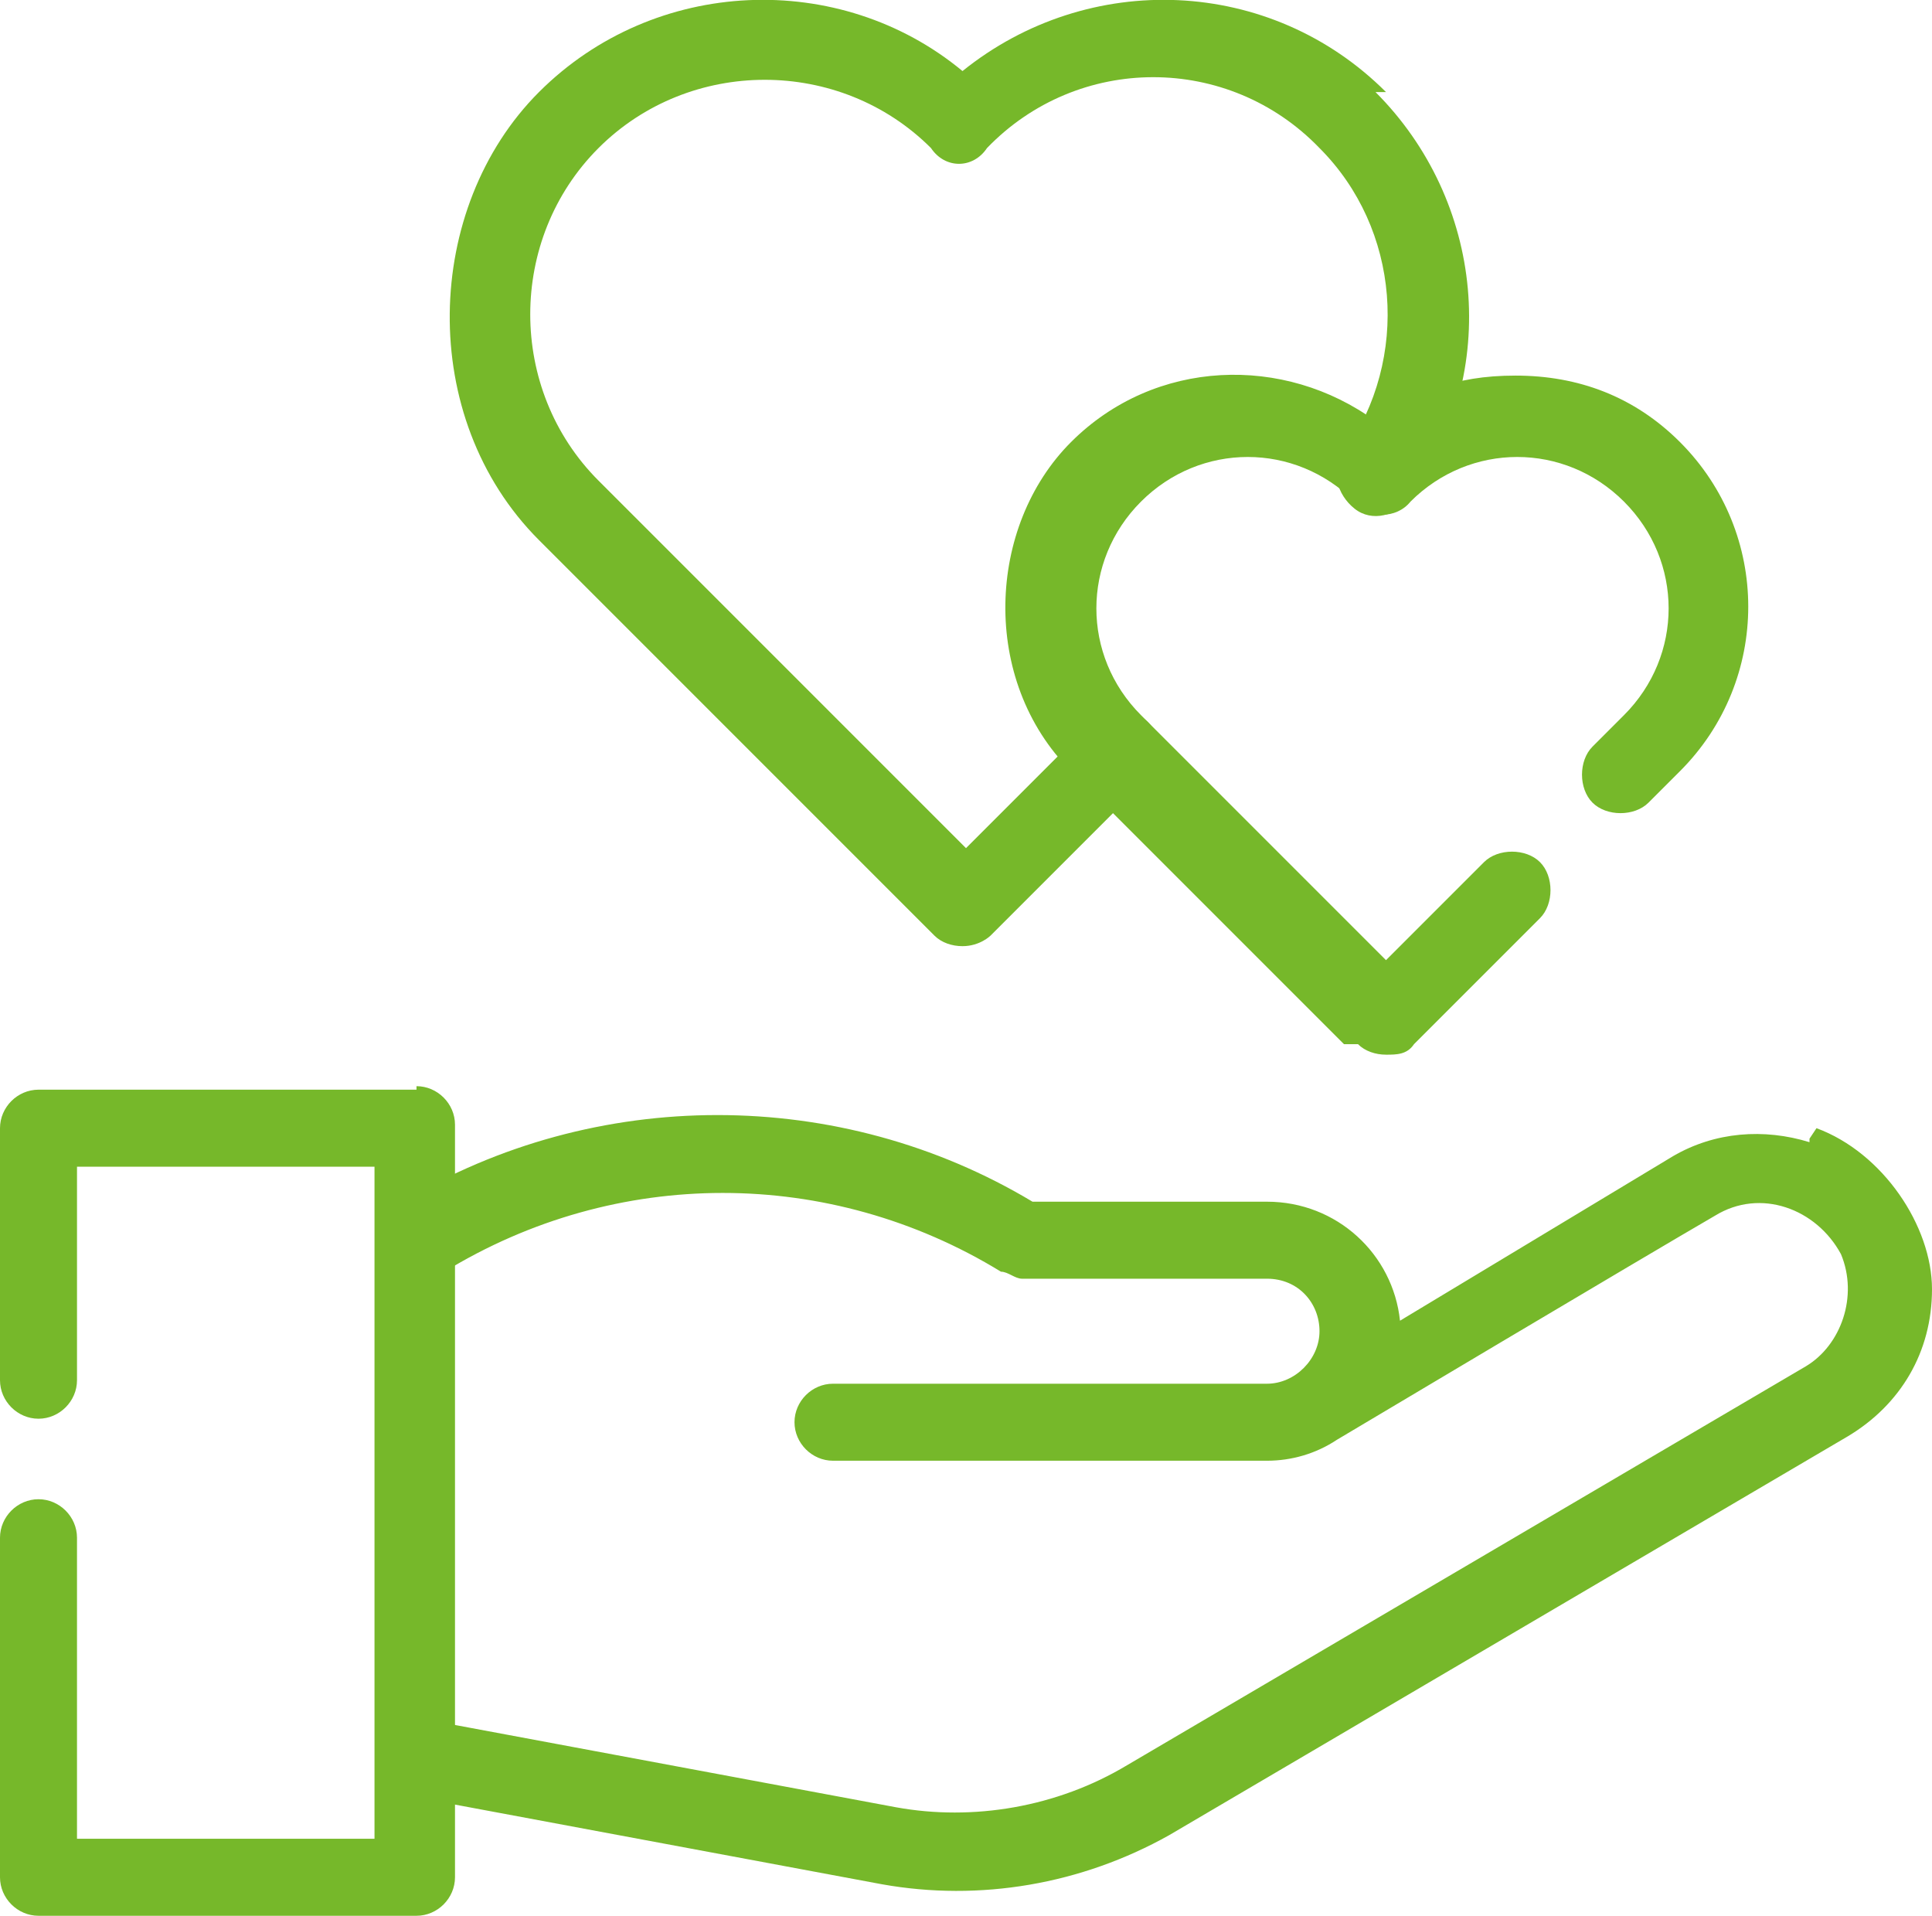
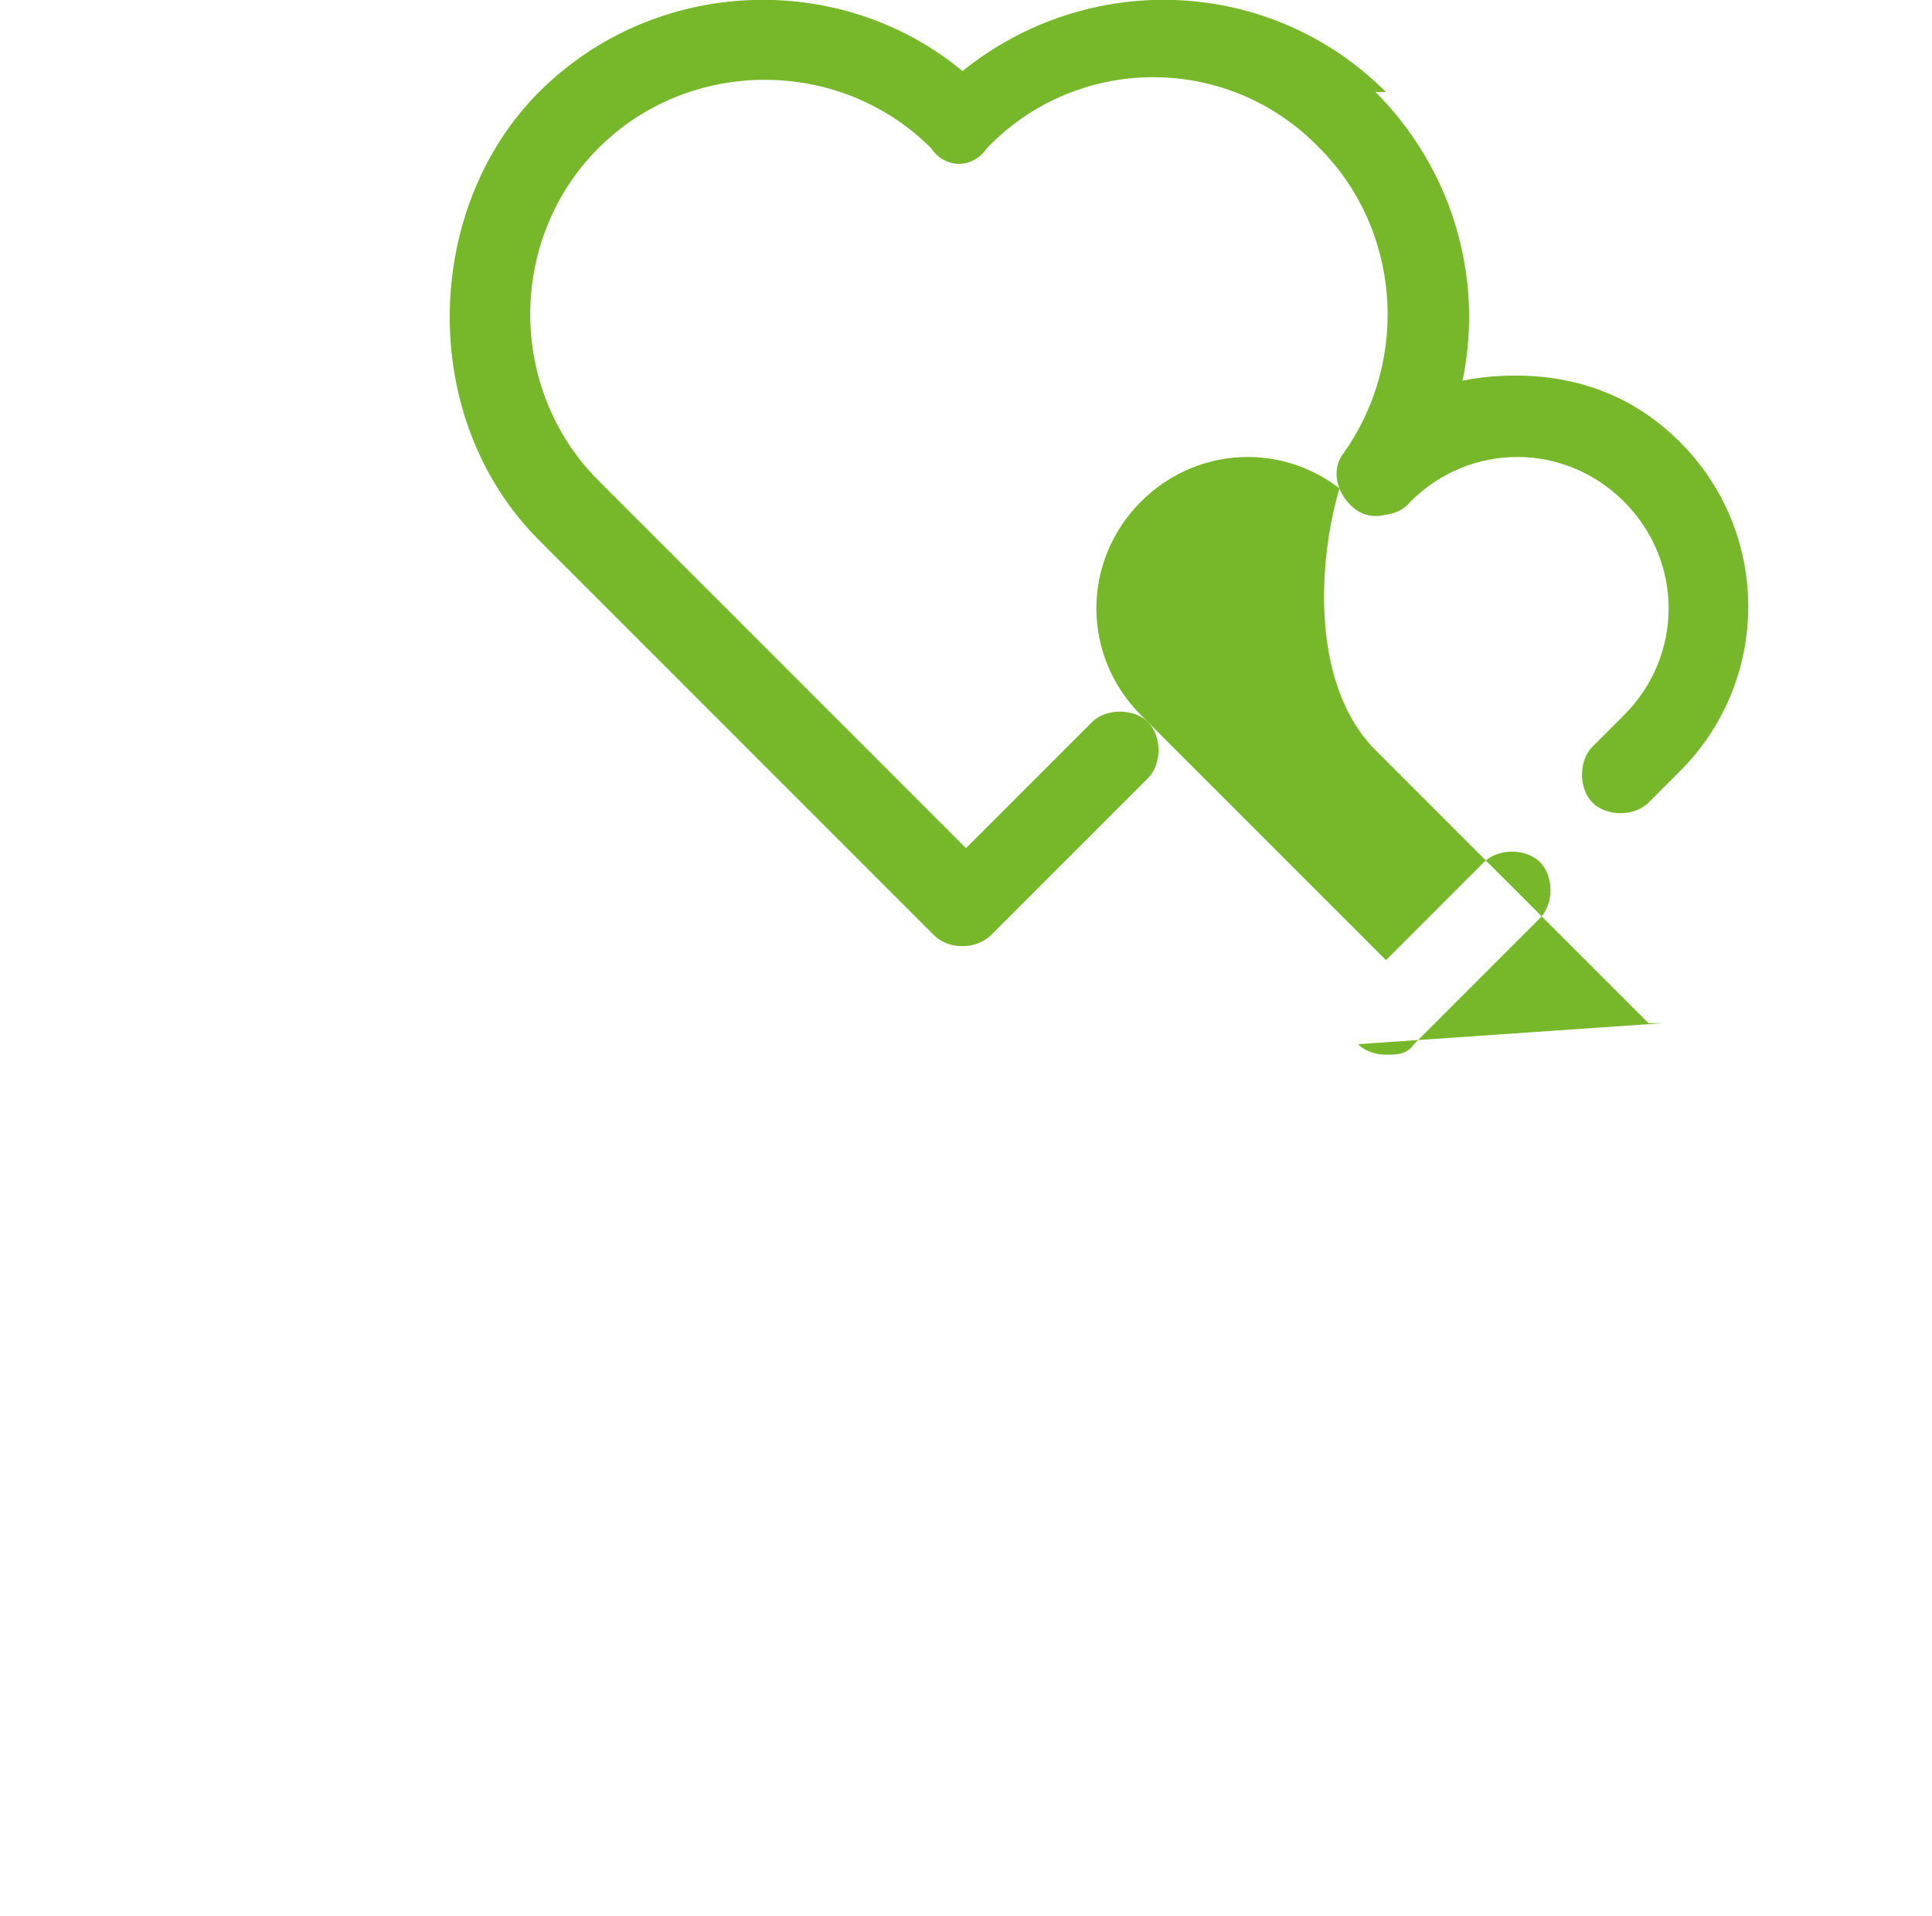
<svg xmlns="http://www.w3.org/2000/svg" id="Calque_2" data-name="Calque 2" viewBox="0 0 55.2 54.73">
  <defs>
    <style>      .cls-1 {        fill: #76b82a;      }    </style>
  </defs>
  <g id="Calque_1-2" data-name="Calque 1">
    <g id="_04_Heart_hand_charity_love_soldarity_donate" data-name="04, Heart, hand, charity, love, soldarity, donate">
      <g>
        <path class="cls-1" d="M39.6,2.63c-3.3-3.3-8.5-3.5-12.1-.6-3.5-2.9-8.8-2.7-12.1.6s-3.5,9.3,0,12.8l11.3,11.3c.2.2.5.3.8.3.5,0,.8-.3.8-.3h0c.7-.7,4.1-4.1,4.5-4.5s.4-1.2,0-1.6-1.2-.4-1.6,0l-3.6,3.6-10.5-10.5c-2.6-2.6-2.6-6.9,0-9.5s6.9-2.6,9.5,0h0c.4.6,1.2.6,1.6,0h0c2.6-2.7,6.9-2.7,9.5,0,2.3,2.3,2.6,6,.7,8.7-.4.5-.2,1.2.3,1.6s1.2.2,1.6-.3c2.6-3.6,2.1-8.5-1-11.6h.3Z" />
-         <path class="cls-1" d="M38.8,29.83c.2.2.5.3.8.3s.6,0,.8-.3l3.6-3.6c.4-.4.4-1.2,0-1.6s-1.2-.4-1.6,0l-2.8,2.8-7-7c-1.7-1.7-1.7-4.4,0-6.1s4.4-1.7,6.1,0h0c.4.5,1.2.5,1.6,0h0c1.7-1.7,4.4-1.7,6.1,0s1.7,4.4,0,6.1l-.9.9c-.4.4-.4,1.2,0,1.6s1.2.4,1.6,0l.9-.9c2.6-2.6,2.6-6.8,0-9.4-1.3-1.3-2.9-1.9-4.7-1.9s-2.8.5-4,1.3c-2.6-1.9-6.3-1.8-8.7.6s-2.6,6.8,0,9.4l7.8,7.8h.4,0Z" />
-         <path class="cls-1" d="M51.7,32.63c-1.3-.4-2.7-.3-3.9.4l-7.8,4.7c-.2-1.9-1.8-3.4-3.8-3.4h-6.7c-5.5-3.3-12.5-3.3-18,0-.5.3-.7,1-.4,1.6.3.5,1,.7,1.6.4,4.9-3,11-3,15.9,0,.2,0,.4.2.6.2h7c.9,0,1.5.7,1.5,1.5s-.7,1.5-1.5,1.5h-12.4c-.6,0-1.1.5-1.1,1.1s.5,1.1,1.1,1.1h12.4c.7,0,1.4-.2,2-.6,0,0,8.9-5.3,10.8-6.4,1.3-.8,2.9-.2,3.6,1.1.5,1.2,0,2.6-1,3.2l-19.4,11.4c-2,1.2-4.4,1.6-6.6,1.2l-13.4-2.5c-.6,0-1.2.3-1.3.9,0,.6.3,1.2.9,1.3l13.4,2.5c2.8.5,5.7,0,8.2-1.4l19.4-11.4c1.5-.9,2.4-2.4,2.4-4.2s-1.4-3.9-3.3-4.6l-.2.3h0v.1Z" />
-         <path class="cls-1" d="M11.9,31.13H1.1c-.6,0-1.1.5-1.1,1.1v7.2c0,.6.5,1.1,1.1,1.1s1.1-.5,1.1-1.1v-6.1h8.5v19.2H2.2v-8.6c0-.6-.5-1.1-1.1-1.1s-1.1.5-1.1,1.1v9.7c0,.6.5,1.1,1.1,1.1h10.8c.6,0,1.1-.5,1.1-1.1v-21.5c0-.6-.5-1.1-1.1-1.1h0v.1Z" />
+         <path class="cls-1" d="M38.8,29.83c.2.2.5.3.8.3s.6,0,.8-.3l3.6-3.6c.4-.4.4-1.2,0-1.6s-1.2-.4-1.6,0l-2.8,2.8-7-7c-1.7-1.7-1.7-4.4,0-6.1s4.4-1.7,6.1,0h0c.4.5,1.2.5,1.6,0h0c1.7-1.7,4.4-1.7,6.1,0s1.7,4.4,0,6.1l-.9.9c-.4.4-.4,1.2,0,1.6s1.2.4,1.6,0l.9-.9c2.6-2.6,2.6-6.8,0-9.4-1.3-1.3-2.9-1.9-4.7-1.9s-2.8.5-4,1.3s-2.6,6.8,0,9.4l7.8,7.8h.4,0Z" />
      </g>
    </g>
  </g>
</svg>